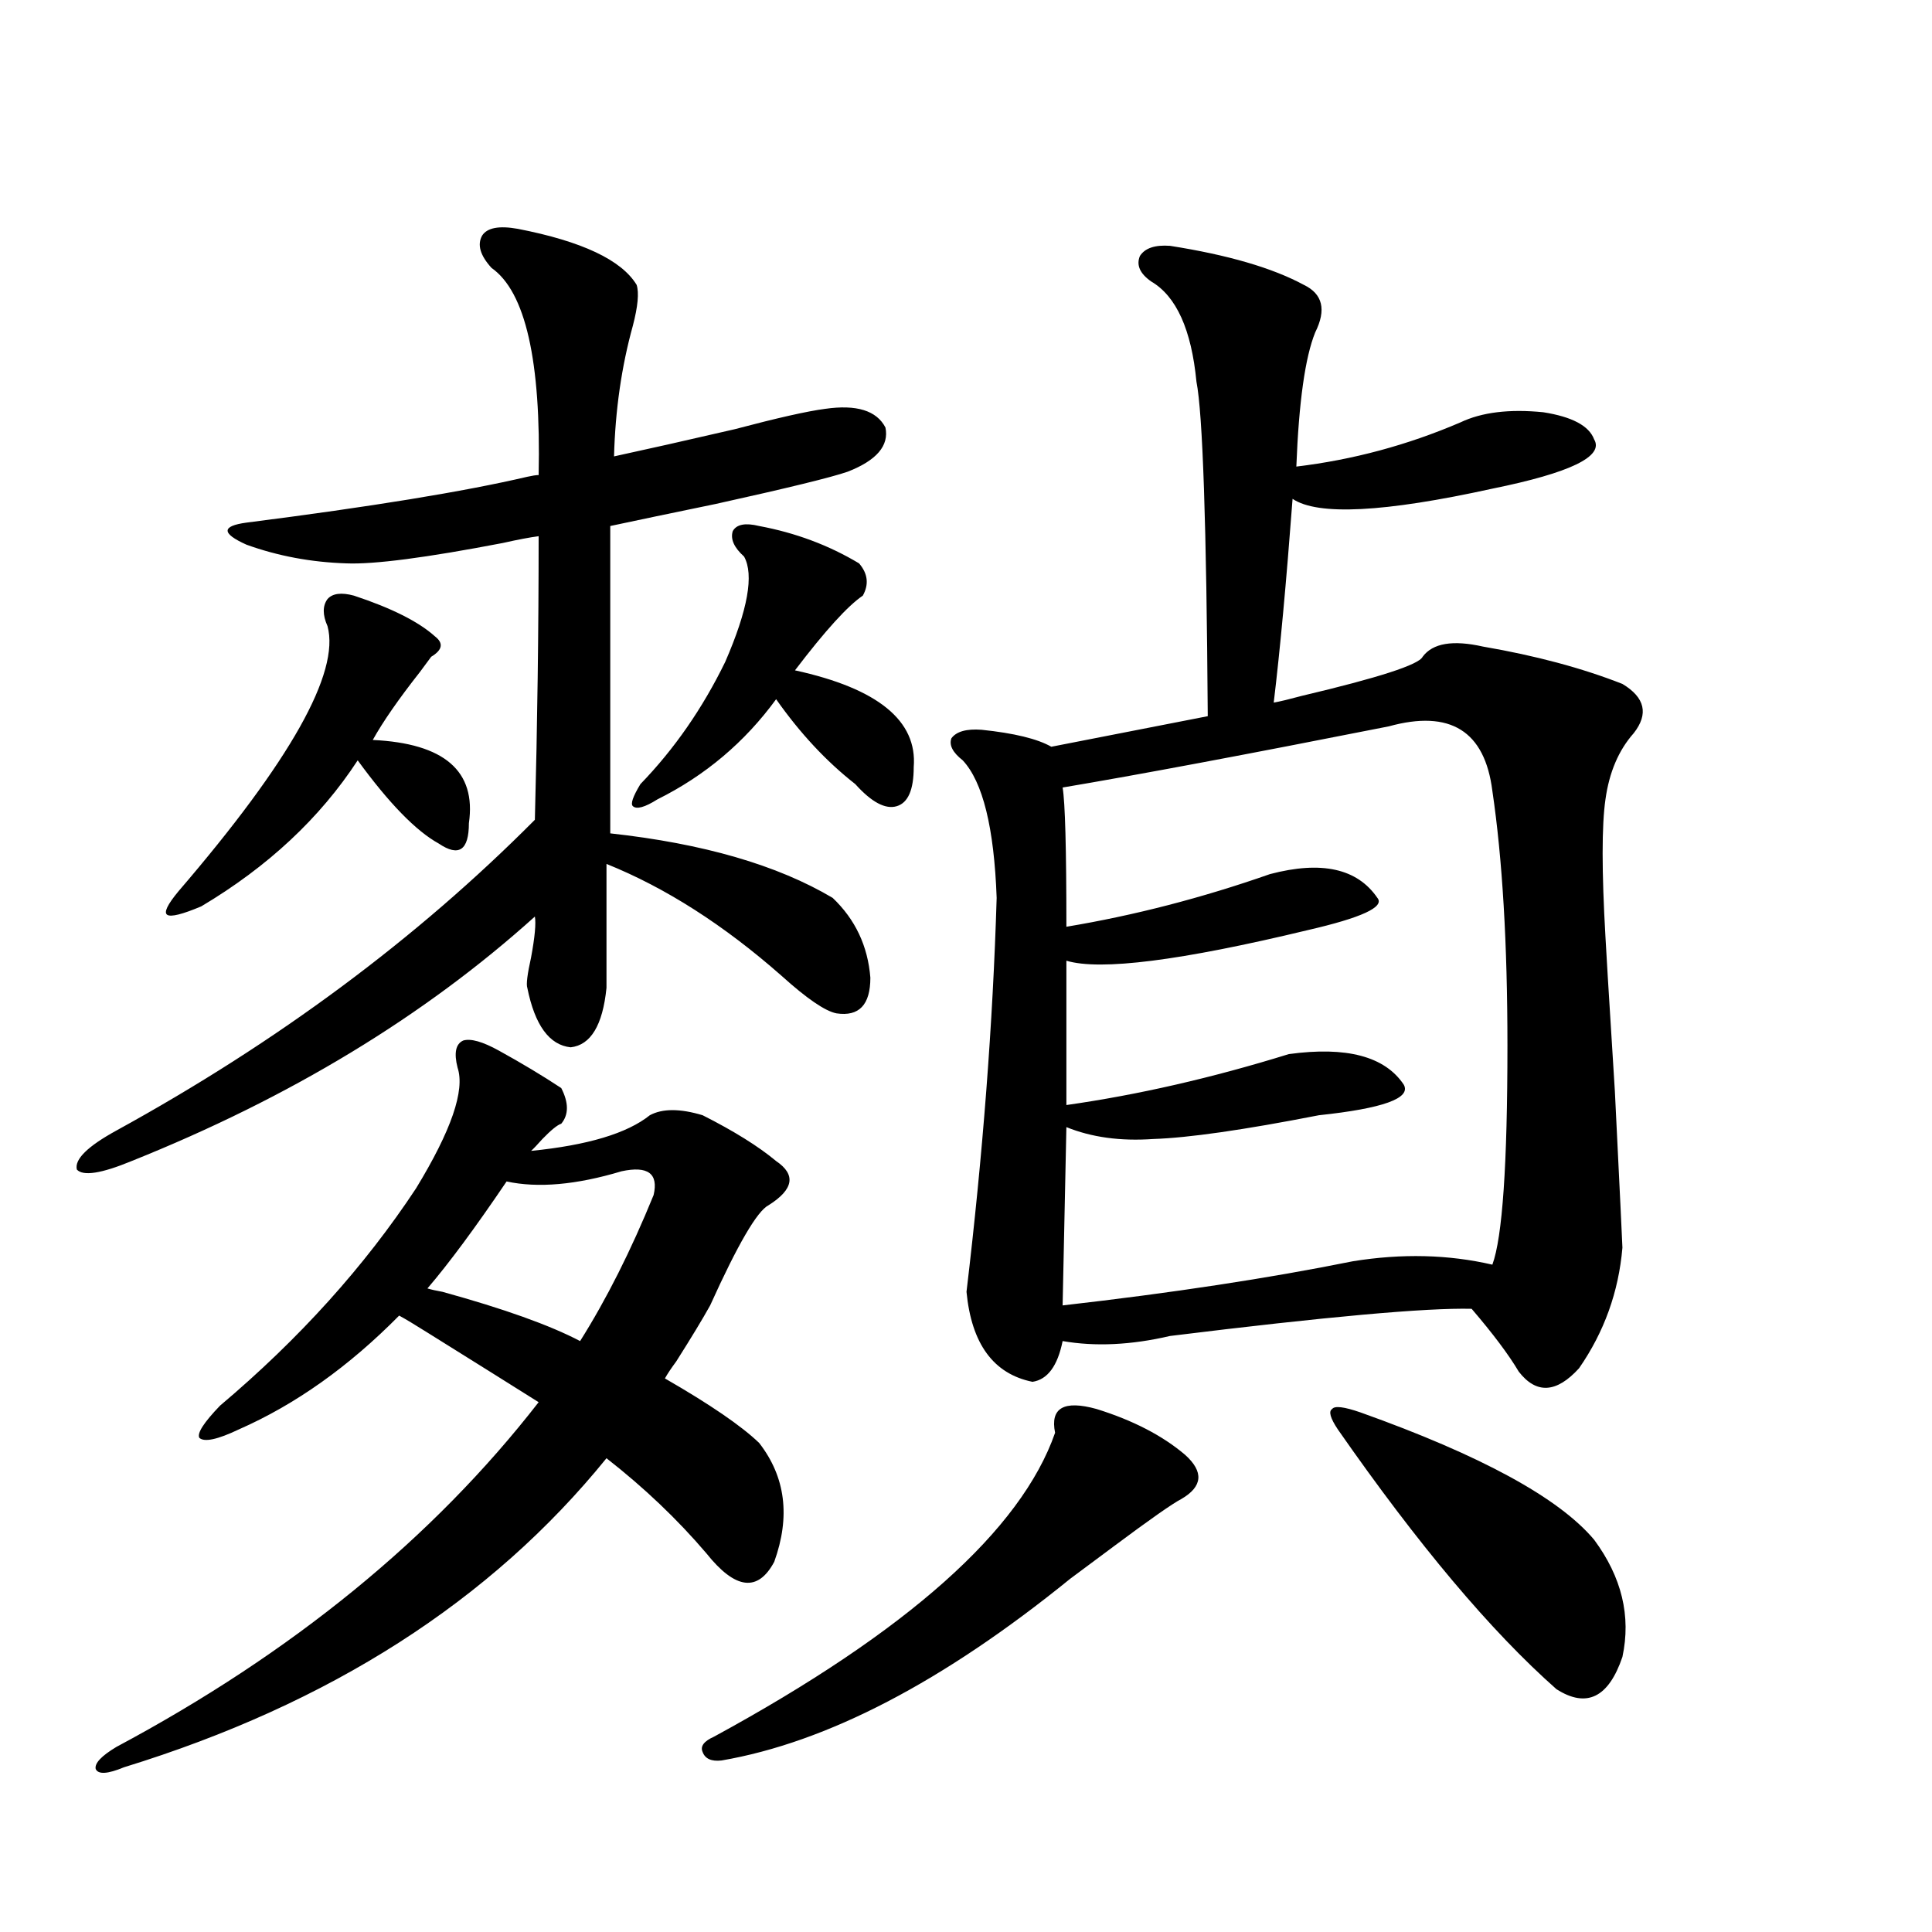
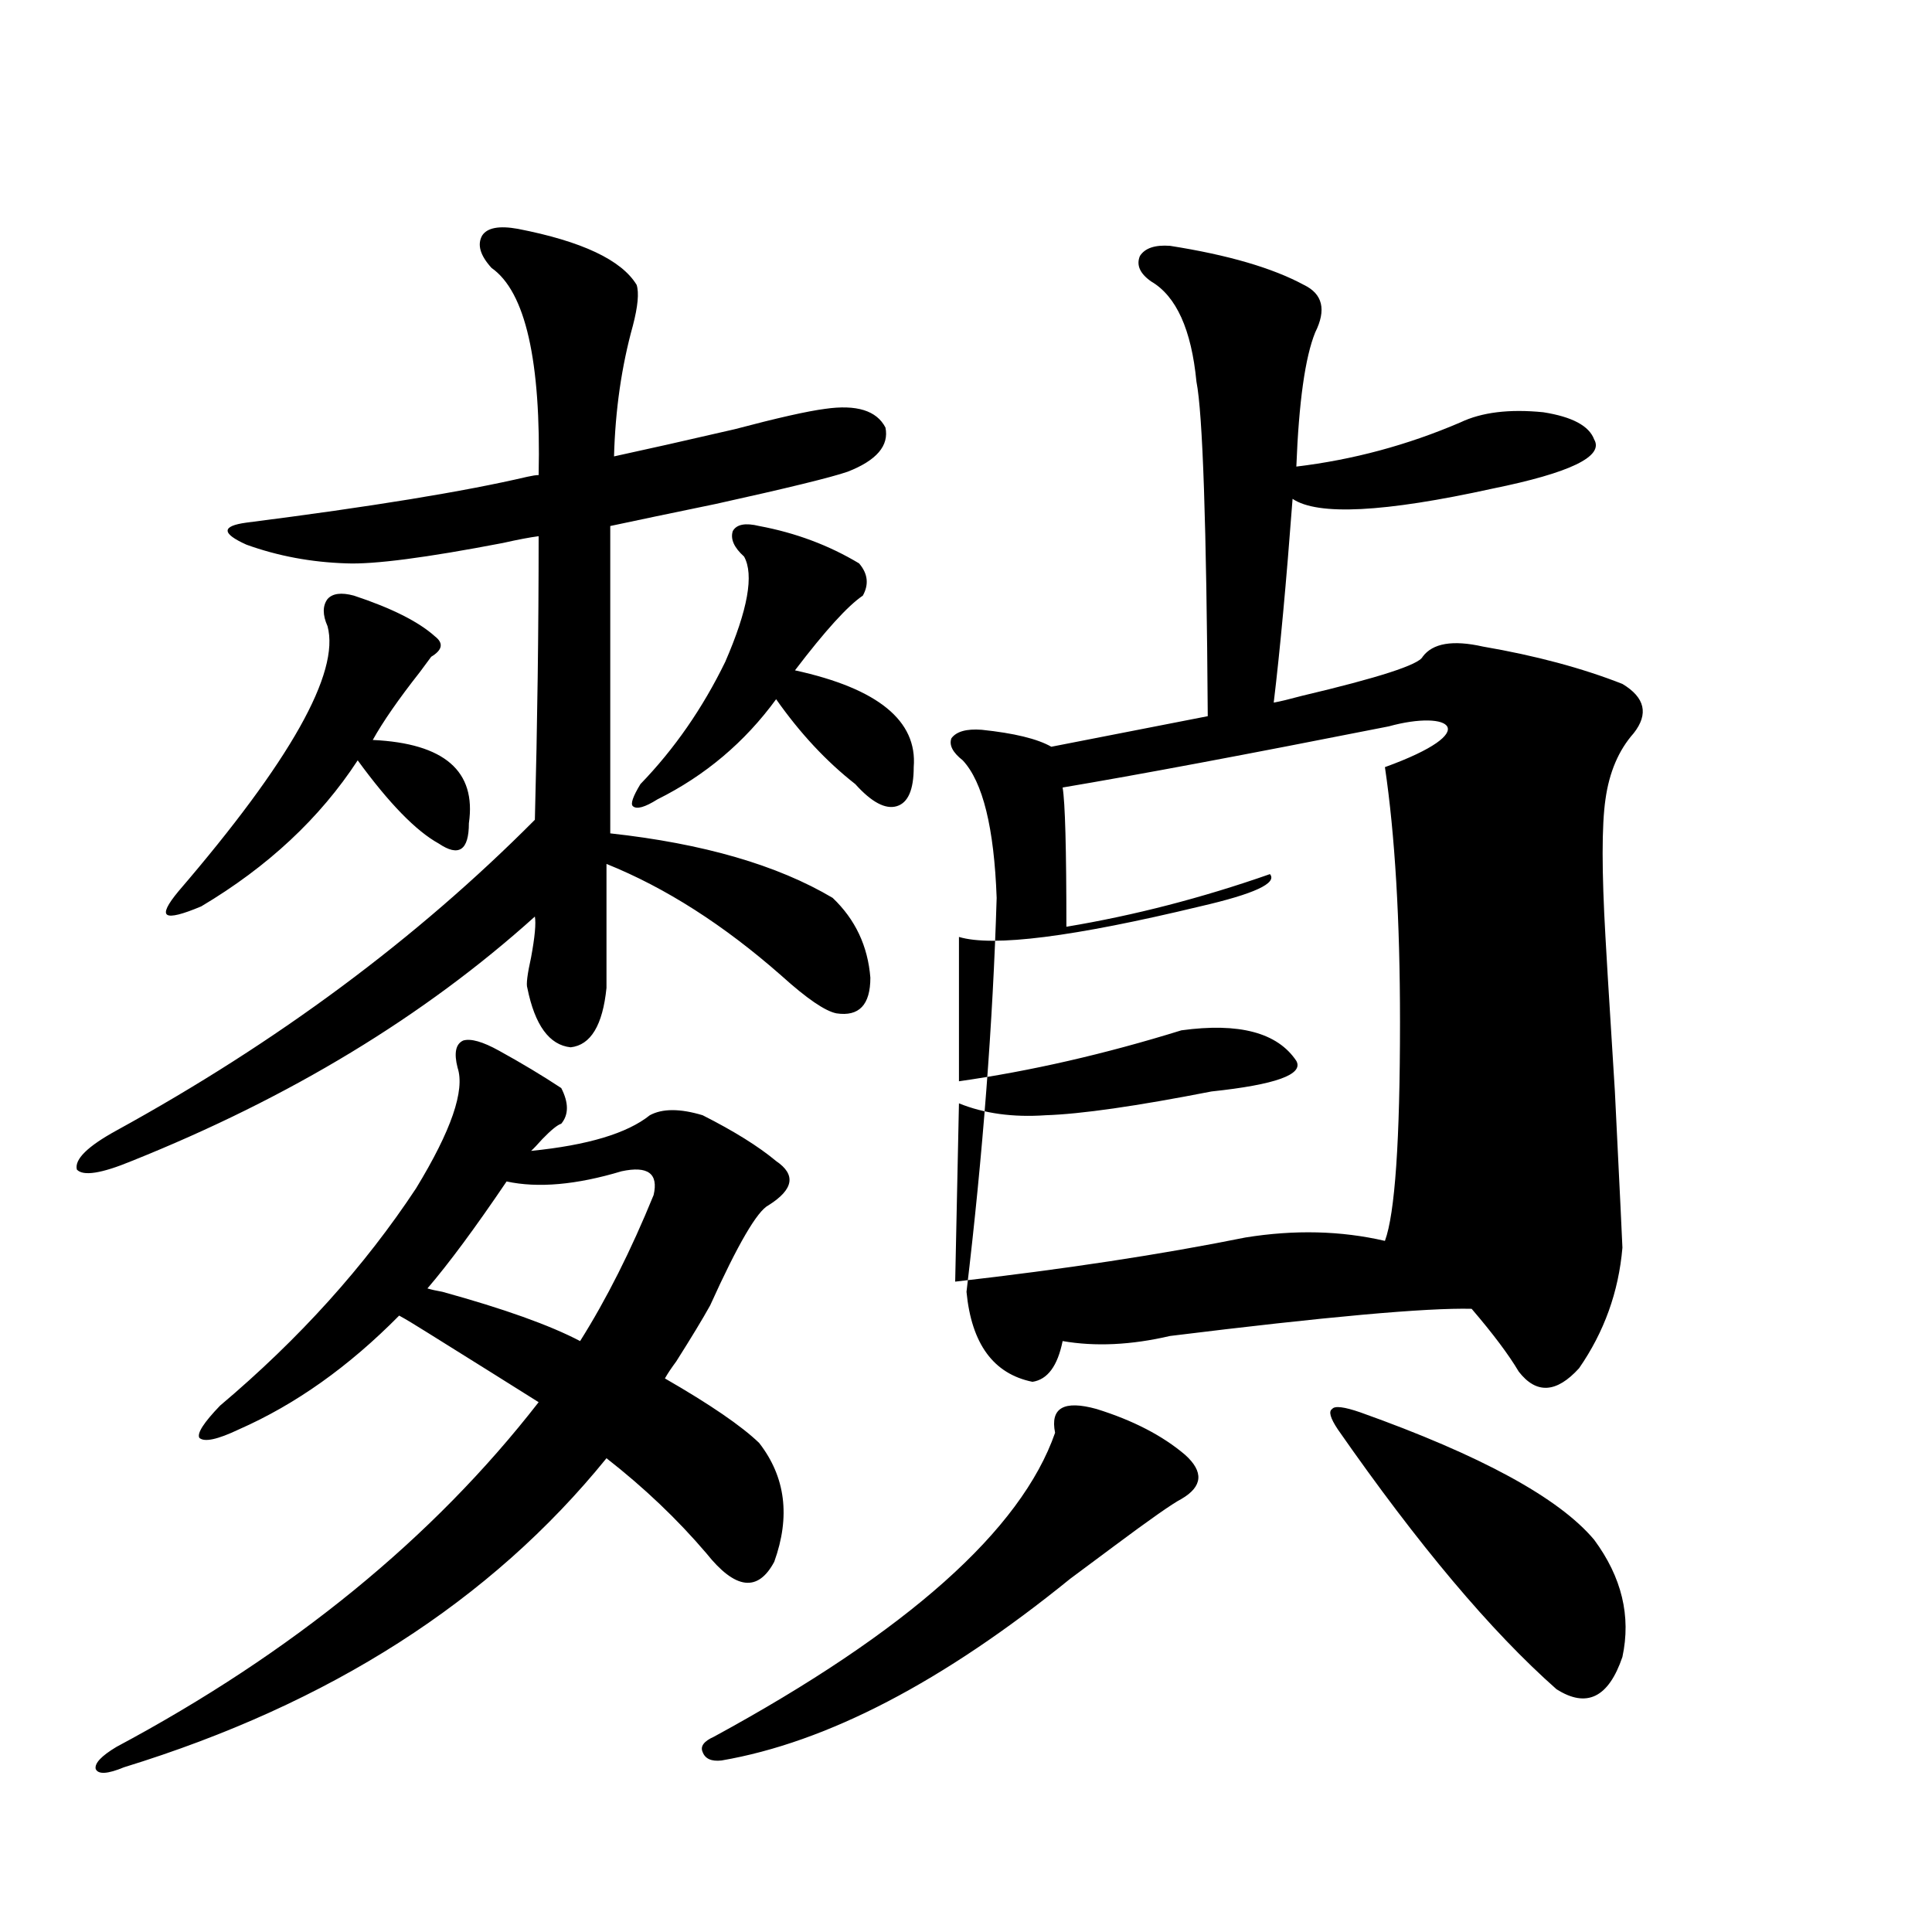
<svg xmlns="http://www.w3.org/2000/svg" version="1.1" id="图层_1" x="0px" y="0px" width="1000px" height="1000px" viewBox="0 0 1000 1000" enable-background="new 0 0 1000 1000" xml:space="preserve">
-   <path d="M268.066,118.453c33.17,6.455,53.657,16.123,61.462,29.004c1.296,4.106,0.641,11.137-1.951,21.094  c-5.854,21.094-9.115,43.657-9.756,67.676c16.25-3.516,37.072-8.198,62.438-14.063c22.104-5.85,37.713-9.366,46.828-10.547  c16.25-2.334,26.661,0.879,31.219,9.668c1.951,9.38-4.558,17.001-19.512,22.852c-8.46,2.939-31.219,8.501-68.291,16.699  c-22.773,4.697-40.975,8.501-54.633,11.426v159.082c48.124,5.273,86.492,16.411,115.119,33.398  c11.707,11.137,18.201,24.912,19.512,41.309c0,14.063-5.854,20.215-17.561,18.457c-5.854-1.167-15.289-7.608-28.292-19.336  c-29.923-26.367-60.166-45.703-90.729-58.008v64.16c-1.951,19.336-8.14,29.594-18.536,30.762  c-11.066-1.167-18.536-11.426-22.438-30.762c-0.655-1.758,0-7.031,1.951-15.82c1.951-10.547,2.592-17.578,1.951-21.094  c-57.239,51.567-126.826,93.755-208.775,126.563c-15.609,6.455-25.045,7.91-28.292,4.395c-1.311-5.273,5.519-12.002,20.487-20.215  c83.245-45.703,155.438-99.316,216.58-160.84c1.296-49.219,1.951-98.135,1.951-146.777c-4.558,0.591-10.731,1.758-18.536,3.516  c-39.679,7.622-66.675,11.137-80.974,10.547c-18.216-0.577-35.456-3.804-51.706-9.668c-13.018-5.85-13.018-9.668,0-11.426  c64.389-8.198,112.833-16.109,145.362-23.73c2.592-0.577,4.543-0.879,5.854-0.879c1.296-59.175-6.829-94.922-24.39-107.227  c-5.854-6.441-7.484-12.002-4.878-16.699C252.122,117.877,258.311,116.696,268.066,118.453z M258.311,543.844  c11.707,6.455,22.438,12.895,32.194,19.336c3.902,7.622,3.902,13.774,0,18.457c-1.951,0.591-5.213,3.227-9.756,7.91  c-2.606,2.939-4.558,4.985-5.854,6.152c29.268-2.925,49.755-9.077,61.462-18.457c6.494-3.516,15.609-3.516,27.316,0  c16.25,8.212,28.933,16.123,38.048,23.73c10.396,7.031,9.101,14.653-3.902,22.852c-5.854,2.939-15.944,20.215-30.243,51.855  c-3.902,7.031-9.756,16.699-17.561,29.004c-2.606,3.516-4.558,6.455-5.854,8.789c23.414,13.486,39.664,24.609,48.779,33.398  c13.658,17.578,16.25,38.095,7.805,61.523c-8.46,15.82-20.167,14.365-35.121-4.395c-14.969-17.578-32.194-33.975-51.706-49.219  c-59.846,73.828-143.091,127.139-249.75,159.961c-8.46,3.516-13.338,3.804-14.634,0.879c-0.655-2.938,2.927-6.743,10.731-11.426  c91.05-48.642,163.898-108.105,218.531-178.418c-13.018-8.198-32.194-20.215-57.56-36.035c-6.509-4.092-11.387-7.031-14.634-8.789  c-26.021,26.367-53.657,46.005-82.925,58.887c-11.066,5.273-17.896,6.743-20.487,4.395c-1.311-2.334,2.271-7.91,10.731-16.699  c40.975-34.566,74.785-72.07,101.461-112.5c18.201-29.883,25.365-50.674,21.463-62.402c-1.951-7.608-0.976-12.305,2.927-14.063  C243.677,537.403,249.851,539.161,258.311,543.844z M183.19,308.297c19.512,6.455,33.49,13.486,41.95,21.094  c4.543,3.516,3.902,7.031-1.951,10.547c-1.311,1.758-3.262,4.395-5.854,7.91c-11.066,14.063-19.191,25.791-24.39,35.156  c37.072,1.758,53.657,16.123,49.755,43.066c0,7.031-1.311,11.426-3.902,13.184c-2.606,1.758-6.509,0.879-11.707-2.637  c-11.707-6.441-25.7-20.792-41.95-43.066c-19.512,29.883-46.508,55.083-80.974,75.586c-9.756,4.106-15.609,5.576-17.561,4.395  c-1.951-1.167,0-5.273,5.854-12.305c57.88-67.374,83.565-113.077,77.071-137.109c-2.606-5.85-2.606-10.547,0-14.063  C172.124,307.13,176.682,306.539,183.19,308.297z M262.213,611.52c-16.265,24.033-29.923,42.49-40.975,55.371  c1.951,0.591,4.543,1.181,7.805,1.758c31.859,8.789,55.608,17.29,71.218,25.488c13.658-21.67,26.341-46.87,38.048-75.586  c2.592-11.124-2.927-15.23-16.585-12.305C298.31,613.278,278.463,615.035,262.213,611.52z M392.941,272.262  c18.856,3.516,36.097,9.97,51.706,19.336c4.543,5.273,5.198,10.849,1.951,16.699c-7.805,5.273-19.512,18.169-35.121,38.672  c42.926,9.38,63.413,26.079,61.462,50.098c0,11.728-2.927,18.457-8.78,20.215s-13.018-2.046-21.463-11.426  c-14.969-11.714-28.627-26.367-40.975-43.945c-16.265,22.275-36.752,39.551-61.462,51.855c-6.509,4.106-10.731,5.273-12.683,3.516  c-1.311-1.167,0-4.971,3.902-11.426c17.561-18.155,32.194-39.249,43.901-63.281c11.707-26.944,14.954-45.113,9.756-54.492  c-5.213-4.683-7.164-9.077-5.854-13.184C381.234,271.383,385.777,270.504,392.941,272.262z M567.571,729.293  c18.856,5.864,34.146,13.774,45.853,23.73c9.756,8.789,9.101,16.411-1.951,22.852c-4.558,2.348-16.265,10.547-35.121,24.609  c-11.066,8.212-18.536,13.774-22.438,16.699c-65.699,53.311-125.851,84.663-180.483,94.043c-5.213,0.577-8.46-0.879-9.756-4.395  c-1.311-2.939,0.641-5.575,5.854-7.91c100.15-54.492,159.021-106.924,176.581-157.324  C543.502,728.717,550.651,724.61,567.571,729.293z M605.619,127.242c29.908,4.697,53.002,11.426,69.267,20.215  c9.756,4.697,11.707,12.895,5.854,24.609c-5.213,12.895-8.46,36.035-9.756,69.434c29.268-3.516,57.56-11.124,84.876-22.852  c11.052-5.273,25.365-7.031,42.926-5.273c14.954,2.348,23.734,7.031,26.341,14.063c5.198,8.789-12.362,17.29-52.682,25.488  c-55.943,12.305-90.409,14.063-103.412,5.273c-3.262,43.369-6.509,78.525-9.756,105.469c3.247-0.577,8.125-1.758,14.634-3.516  c39.664-9.366,60.486-16.109,62.438-20.215c5.198-7.031,15.609-8.789,31.219-5.273c27.316,4.697,51.371,11.137,72.193,19.336  c11.707,7.031,13.658,15.532,5.854,25.488c-7.805,8.789-12.683,20.215-14.634,34.277c-1.951,13.486-1.951,37.216,0,71.191  c0,1.181,1.616,27.837,4.878,79.98c2.592,52.734,3.902,79.692,3.902,80.859c-1.951,22.852-9.436,43.657-22.438,62.402  c-11.707,12.895-22.118,13.486-31.219,1.758c-5.213-8.789-13.338-19.624-24.39-32.52c-23.414-0.577-75.455,4.106-156.094,14.063  c-20.167,4.697-38.703,5.576-55.608,2.637c-2.606,12.895-7.805,19.927-15.609,21.094c-20.167-4.092-31.554-19.624-34.146-46.582  c8.445-70.889,13.658-138.867,15.609-203.906c-1.311-36.323-7.164-60.054-17.561-71.191c-5.213-4.092-7.164-7.91-5.854-11.426  c2.592-3.516,7.805-4.971,15.609-4.395c16.905,1.758,28.933,4.697,36.097,8.789l80.974-15.82  c-0.655-99.014-2.606-156.734-5.854-173.145c-2.606-26.944-10.411-44.234-23.414-51.855c-5.854-4.092-7.805-8.487-5.854-13.184  C592.602,128.424,597.814,126.666,605.619,127.242z M718.787,375.973c-74.145,14.653-130.408,25.2-168.776,31.641  c1.296,7.622,1.951,31.641,1.951,72.07c35.121-5.85,70.242-14.941,105.363-27.246c26.661-7.031,45.197-2.925,55.608,12.305  c3.902,4.697-8.14,10.259-36.097,16.699c-65.699,15.82-107.314,21.094-124.875,15.82v74.707  c37.072-5.273,75.44-14.063,115.119-26.367c29.908-4.092,49.755,1.181,59.511,15.82c3.902,7.031-10.731,12.305-43.901,15.82  c-39.023,7.622-67.65,11.728-85.852,12.305c-16.92,1.181-31.874-0.879-44.877-6.152l-1.951,92.285  c56.584-6.441,106.659-14.063,150.24-22.852c25.365-4.092,49.42-3.516,72.193,1.758c5.198-14.063,7.805-51.855,7.805-113.379  c0-52.734-2.606-96.68-7.805-131.836C768.542,378.321,750.646,367.184,718.787,375.973z M704.153,731.051  c62.438,22.275,102.757,44.248,120.973,65.918c14.299,19.336,19.177,39.551,14.634,60.645  c-7.164,21.094-18.536,26.656-34.146,16.699c-33.825-29.883-71.553-74.707-113.168-134.473c-3.902-5.85-4.878-9.366-2.927-10.547  C690.815,727.535,695.693,728.126,704.153,731.051z" />
+   <path d="M268.066,118.453c33.17,6.455,53.657,16.123,61.462,29.004c1.296,4.106,0.641,11.137-1.951,21.094  c-5.854,21.094-9.115,43.657-9.756,67.676c16.25-3.516,37.072-8.198,62.438-14.063c22.104-5.85,37.713-9.366,46.828-10.547  c16.25-2.334,26.661,0.879,31.219,9.668c1.951,9.38-4.558,17.001-19.512,22.852c-8.46,2.939-31.219,8.501-68.291,16.699  c-22.773,4.697-40.975,8.501-54.633,11.426v159.082c48.124,5.273,86.492,16.411,115.119,33.398  c11.707,11.137,18.201,24.912,19.512,41.309c0,14.063-5.854,20.215-17.561,18.457c-5.854-1.167-15.289-7.608-28.292-19.336  c-29.923-26.367-60.166-45.703-90.729-58.008v64.16c-1.951,19.336-8.14,29.594-18.536,30.762  c-11.066-1.167-18.536-11.426-22.438-30.762c-0.655-1.758,0-7.031,1.951-15.82c1.951-10.547,2.592-17.578,1.951-21.094  c-57.239,51.567-126.826,93.755-208.775,126.563c-15.609,6.455-25.045,7.91-28.292,4.395c-1.311-5.273,5.519-12.002,20.487-20.215  c83.245-45.703,155.438-99.316,216.58-160.84c1.296-49.219,1.951-98.135,1.951-146.777c-4.558,0.591-10.731,1.758-18.536,3.516  c-39.679,7.622-66.675,11.137-80.974,10.547c-18.216-0.577-35.456-3.804-51.706-9.668c-13.018-5.85-13.018-9.668,0-11.426  c64.389-8.198,112.833-16.109,145.362-23.73c2.592-0.577,4.543-0.879,5.854-0.879c1.296-59.175-6.829-94.922-24.39-107.227  c-5.854-6.441-7.484-12.002-4.878-16.699C252.122,117.877,258.311,116.696,268.066,118.453z M258.311,543.844  c11.707,6.455,22.438,12.895,32.194,19.336c3.902,7.622,3.902,13.774,0,18.457c-1.951,0.591-5.213,3.227-9.756,7.91  c-2.606,2.939-4.558,4.985-5.854,6.152c29.268-2.925,49.755-9.077,61.462-18.457c6.494-3.516,15.609-3.516,27.316,0  c16.25,8.212,28.933,16.123,38.048,23.73c10.396,7.031,9.101,14.653-3.902,22.852c-5.854,2.939-15.944,20.215-30.243,51.855  c-3.902,7.031-9.756,16.699-17.561,29.004c-2.606,3.516-4.558,6.455-5.854,8.789c23.414,13.486,39.664,24.609,48.779,33.398  c13.658,17.578,16.25,38.095,7.805,61.523c-8.46,15.82-20.167,14.365-35.121-4.395c-14.969-17.578-32.194-33.975-51.706-49.219  c-59.846,73.828-143.091,127.139-249.75,159.961c-8.46,3.516-13.338,3.804-14.634,0.879c-0.655-2.938,2.927-6.743,10.731-11.426  c91.05-48.642,163.898-108.105,218.531-178.418c-13.018-8.198-32.194-20.215-57.56-36.035c-6.509-4.092-11.387-7.031-14.634-8.789  c-26.021,26.367-53.657,46.005-82.925,58.887c-11.066,5.273-17.896,6.743-20.487,4.395c-1.311-2.334,2.271-7.91,10.731-16.699  c40.975-34.566,74.785-72.07,101.461-112.5c18.201-29.883,25.365-50.674,21.463-62.402c-1.951-7.608-0.976-12.305,2.927-14.063  C243.677,537.403,249.851,539.161,258.311,543.844z M183.19,308.297c19.512,6.455,33.49,13.486,41.95,21.094  c4.543,3.516,3.902,7.031-1.951,10.547c-1.311,1.758-3.262,4.395-5.854,7.91c-11.066,14.063-19.191,25.791-24.39,35.156  c37.072,1.758,53.657,16.123,49.755,43.066c0,7.031-1.311,11.426-3.902,13.184c-2.606,1.758-6.509,0.879-11.707-2.637  c-11.707-6.441-25.7-20.792-41.95-43.066c-19.512,29.883-46.508,55.083-80.974,75.586c-9.756,4.106-15.609,5.576-17.561,4.395  c-1.951-1.167,0-5.273,5.854-12.305c57.88-67.374,83.565-113.077,77.071-137.109c-2.606-5.85-2.606-10.547,0-14.063  C172.124,307.13,176.682,306.539,183.19,308.297z M262.213,611.52c-16.265,24.033-29.923,42.49-40.975,55.371  c1.951,0.591,4.543,1.181,7.805,1.758c31.859,8.789,55.608,17.29,71.218,25.488c13.658-21.67,26.341-46.87,38.048-75.586  c2.592-11.124-2.927-15.23-16.585-12.305C298.31,613.278,278.463,615.035,262.213,611.52z M392.941,272.262  c18.856,3.516,36.097,9.97,51.706,19.336c4.543,5.273,5.198,10.849,1.951,16.699c-7.805,5.273-19.512,18.169-35.121,38.672  c42.926,9.38,63.413,26.079,61.462,50.098c0,11.728-2.927,18.457-8.78,20.215s-13.018-2.046-21.463-11.426  c-14.969-11.714-28.627-26.367-40.975-43.945c-16.265,22.275-36.752,39.551-61.462,51.855c-6.509,4.106-10.731,5.273-12.683,3.516  c-1.311-1.167,0-4.971,3.902-11.426c17.561-18.155,32.194-39.249,43.901-63.281c11.707-26.944,14.954-45.113,9.756-54.492  c-5.213-4.683-7.164-9.077-5.854-13.184C381.234,271.383,385.777,270.504,392.941,272.262z M567.571,729.293  c18.856,5.864,34.146,13.774,45.853,23.73c9.756,8.789,9.101,16.411-1.951,22.852c-4.558,2.348-16.265,10.547-35.121,24.609  c-11.066,8.212-18.536,13.774-22.438,16.699c-65.699,53.311-125.851,84.663-180.483,94.043c-5.213,0.577-8.46-0.879-9.756-4.395  c-1.311-2.939,0.641-5.575,5.854-7.91c100.15-54.492,159.021-106.924,176.581-157.324  C543.502,728.717,550.651,724.61,567.571,729.293z M605.619,127.242c29.908,4.697,53.002,11.426,69.267,20.215  c9.756,4.697,11.707,12.895,5.854,24.609c-5.213,12.895-8.46,36.035-9.756,69.434c29.268-3.516,57.56-11.124,84.876-22.852  c11.052-5.273,25.365-7.031,42.926-5.273c14.954,2.348,23.734,7.031,26.341,14.063c5.198,8.789-12.362,17.29-52.682,25.488  c-55.943,12.305-90.409,14.063-103.412,5.273c-3.262,43.369-6.509,78.525-9.756,105.469c3.247-0.577,8.125-1.758,14.634-3.516  c39.664-9.366,60.486-16.109,62.438-20.215c5.198-7.031,15.609-8.789,31.219-5.273c27.316,4.697,51.371,11.137,72.193,19.336  c11.707,7.031,13.658,15.532,5.854,25.488c-7.805,8.789-12.683,20.215-14.634,34.277c-1.951,13.486-1.951,37.216,0,71.191  c0,1.181,1.616,27.837,4.878,79.98c2.592,52.734,3.902,79.692,3.902,80.859c-1.951,22.852-9.436,43.657-22.438,62.402  c-11.707,12.895-22.118,13.486-31.219,1.758c-5.213-8.789-13.338-19.624-24.39-32.52c-23.414-0.577-75.455,4.106-156.094,14.063  c-20.167,4.697-38.703,5.576-55.608,2.637c-2.606,12.895-7.805,19.927-15.609,21.094c-20.167-4.092-31.554-19.624-34.146-46.582  c8.445-70.889,13.658-138.867,15.609-203.906c-1.311-36.323-7.164-60.054-17.561-71.191c-5.213-4.092-7.164-7.91-5.854-11.426  c2.592-3.516,7.805-4.971,15.609-4.395c16.905,1.758,28.933,4.697,36.097,8.789l80.974-15.82  c-0.655-99.014-2.606-156.734-5.854-173.145c-2.606-26.944-10.411-44.234-23.414-51.855c-5.854-4.092-7.805-8.487-5.854-13.184  C592.602,128.424,597.814,126.666,605.619,127.242z M718.787,375.973c-74.145,14.653-130.408,25.2-168.776,31.641  c1.296,7.622,1.951,31.641,1.951,72.07c35.121-5.85,70.242-14.941,105.363-27.246c3.902,4.697-8.14,10.259-36.097,16.699c-65.699,15.82-107.314,21.094-124.875,15.82v74.707  c37.072-5.273,75.44-14.063,115.119-26.367c29.908-4.092,49.755,1.181,59.511,15.82c3.902,7.031-10.731,12.305-43.901,15.82  c-39.023,7.622-67.65,11.728-85.852,12.305c-16.92,1.181-31.874-0.879-44.877-6.152l-1.951,92.285  c56.584-6.441,106.659-14.063,150.24-22.852c25.365-4.092,49.42-3.516,72.193,1.758c5.198-14.063,7.805-51.855,7.805-113.379  c0-52.734-2.606-96.68-7.805-131.836C768.542,378.321,750.646,367.184,718.787,375.973z M704.153,731.051  c62.438,22.275,102.757,44.248,120.973,65.918c14.299,19.336,19.177,39.551,14.634,60.645  c-7.164,21.094-18.536,26.656-34.146,16.699c-33.825-29.883-71.553-74.707-113.168-134.473c-3.902-5.85-4.878-9.366-2.927-10.547  C690.815,727.535,695.693,728.126,704.153,731.051z" />
</svg>